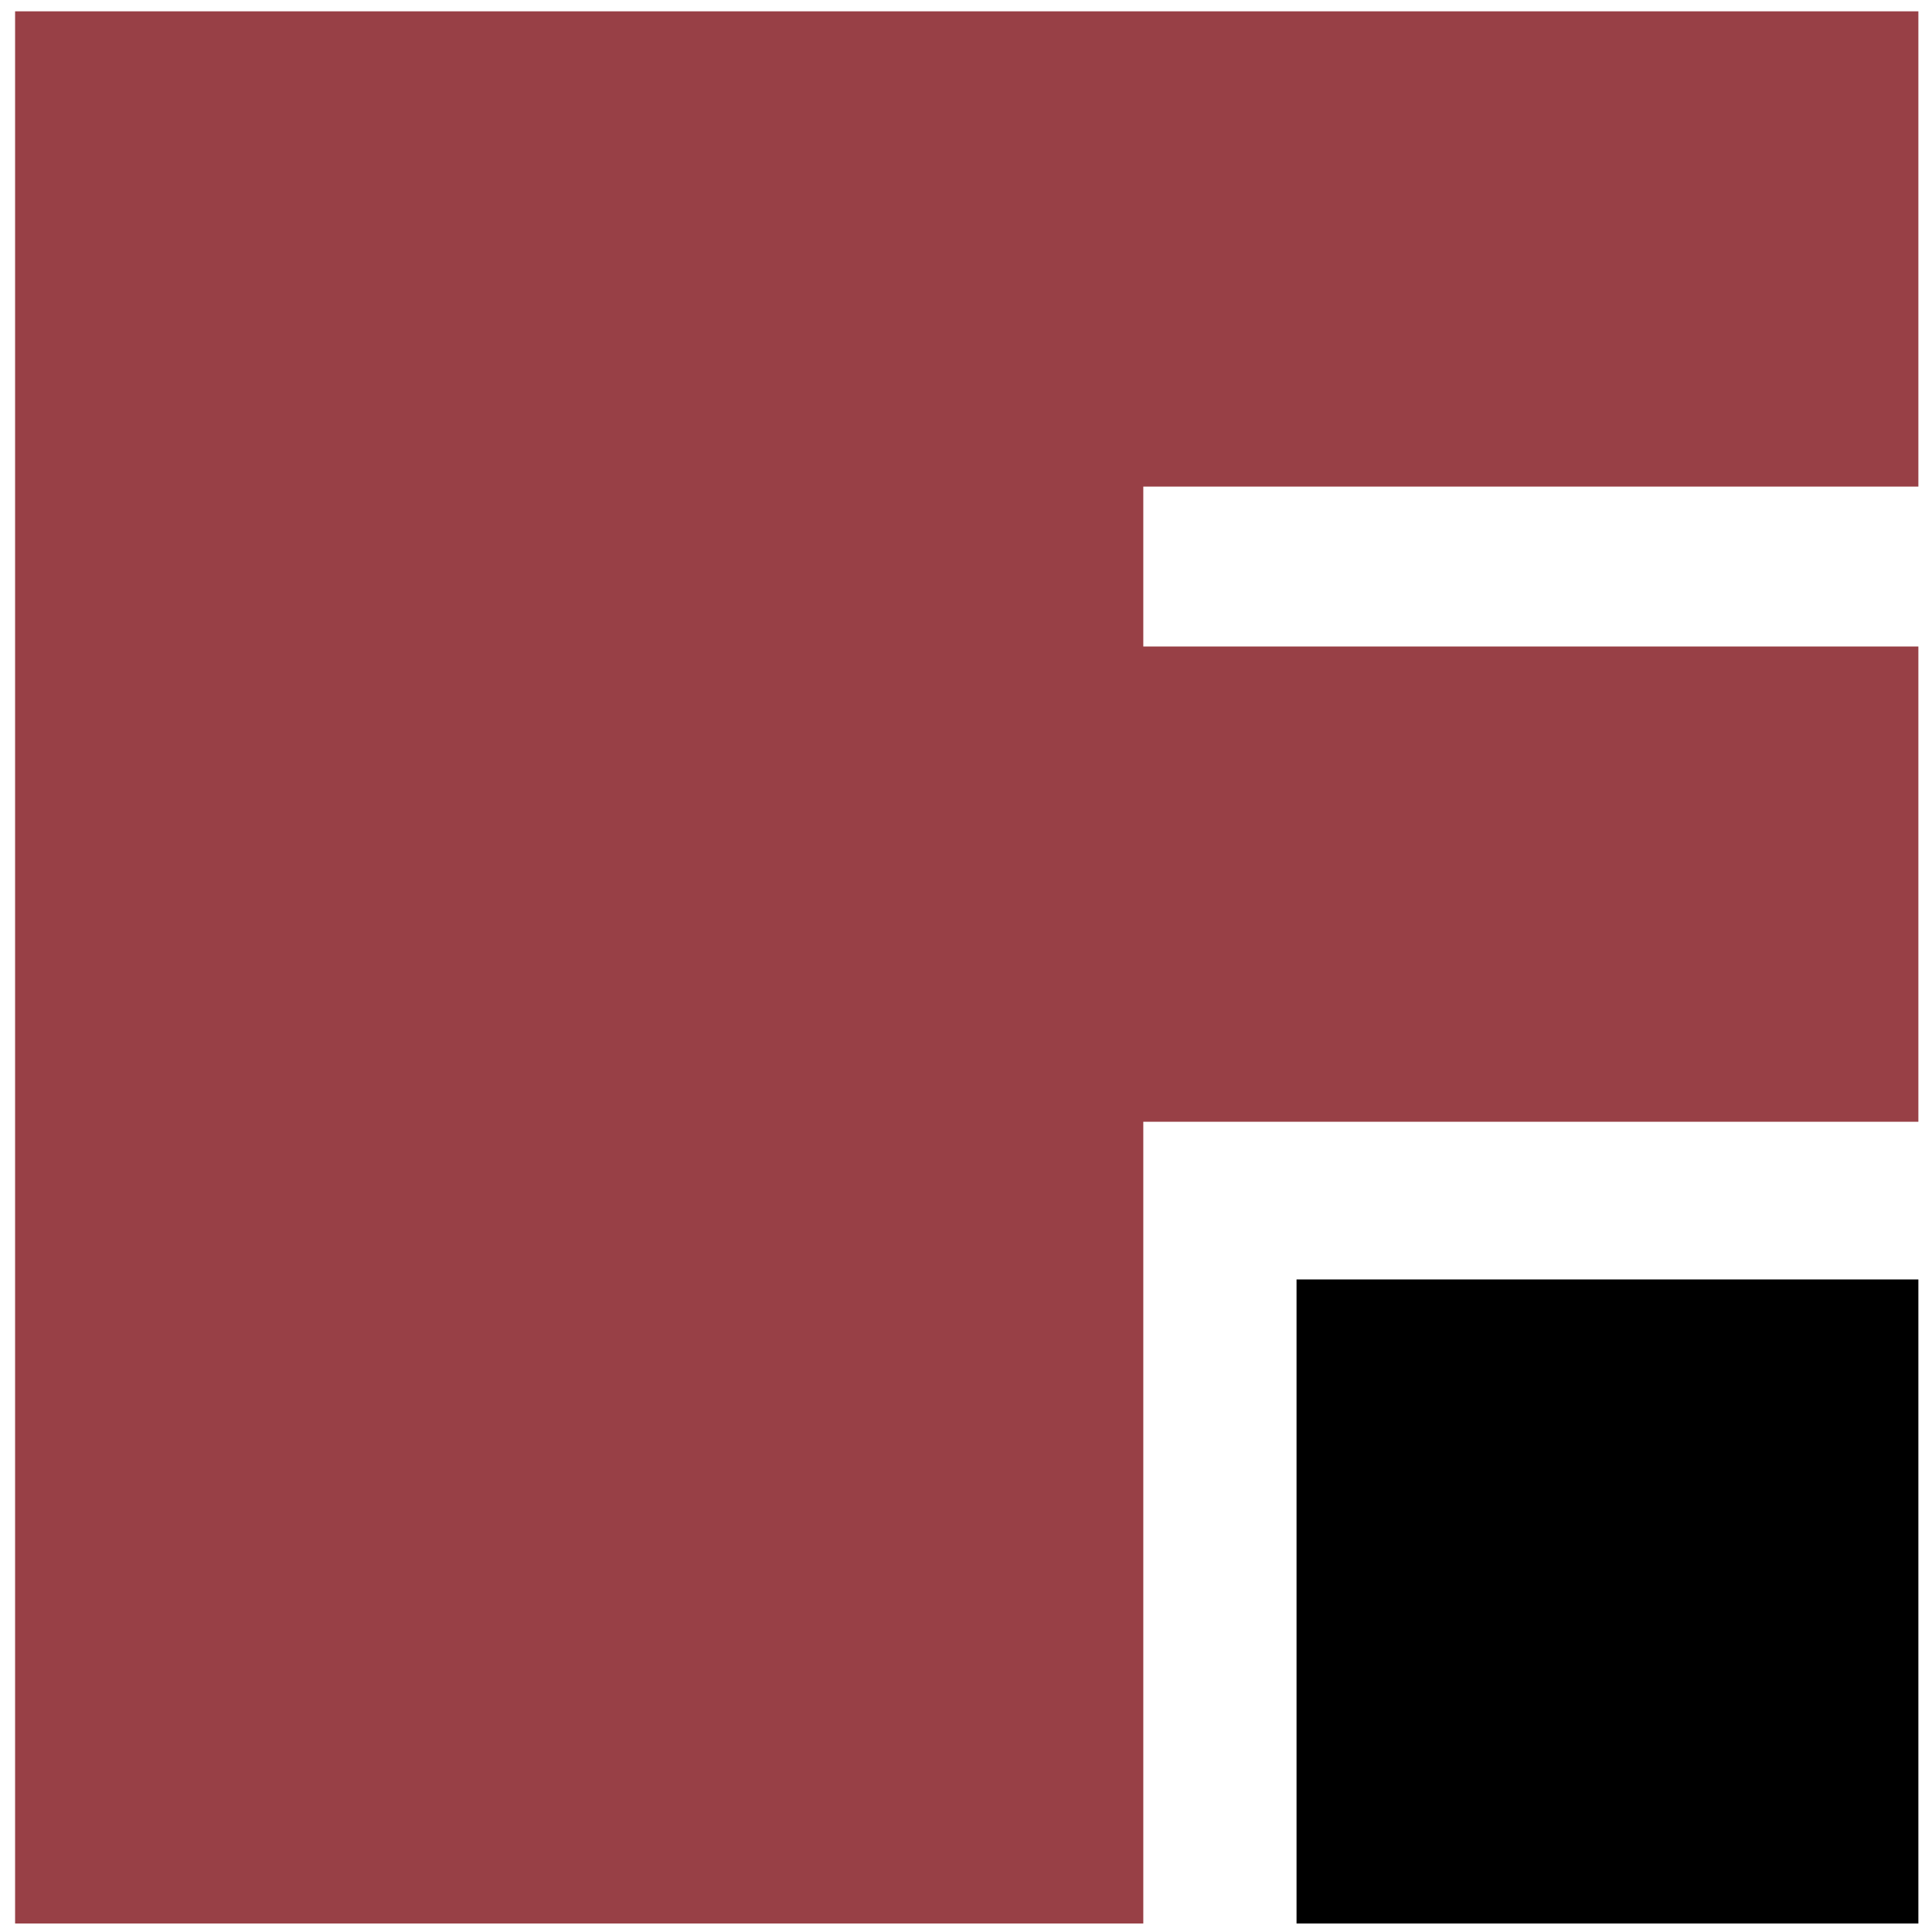
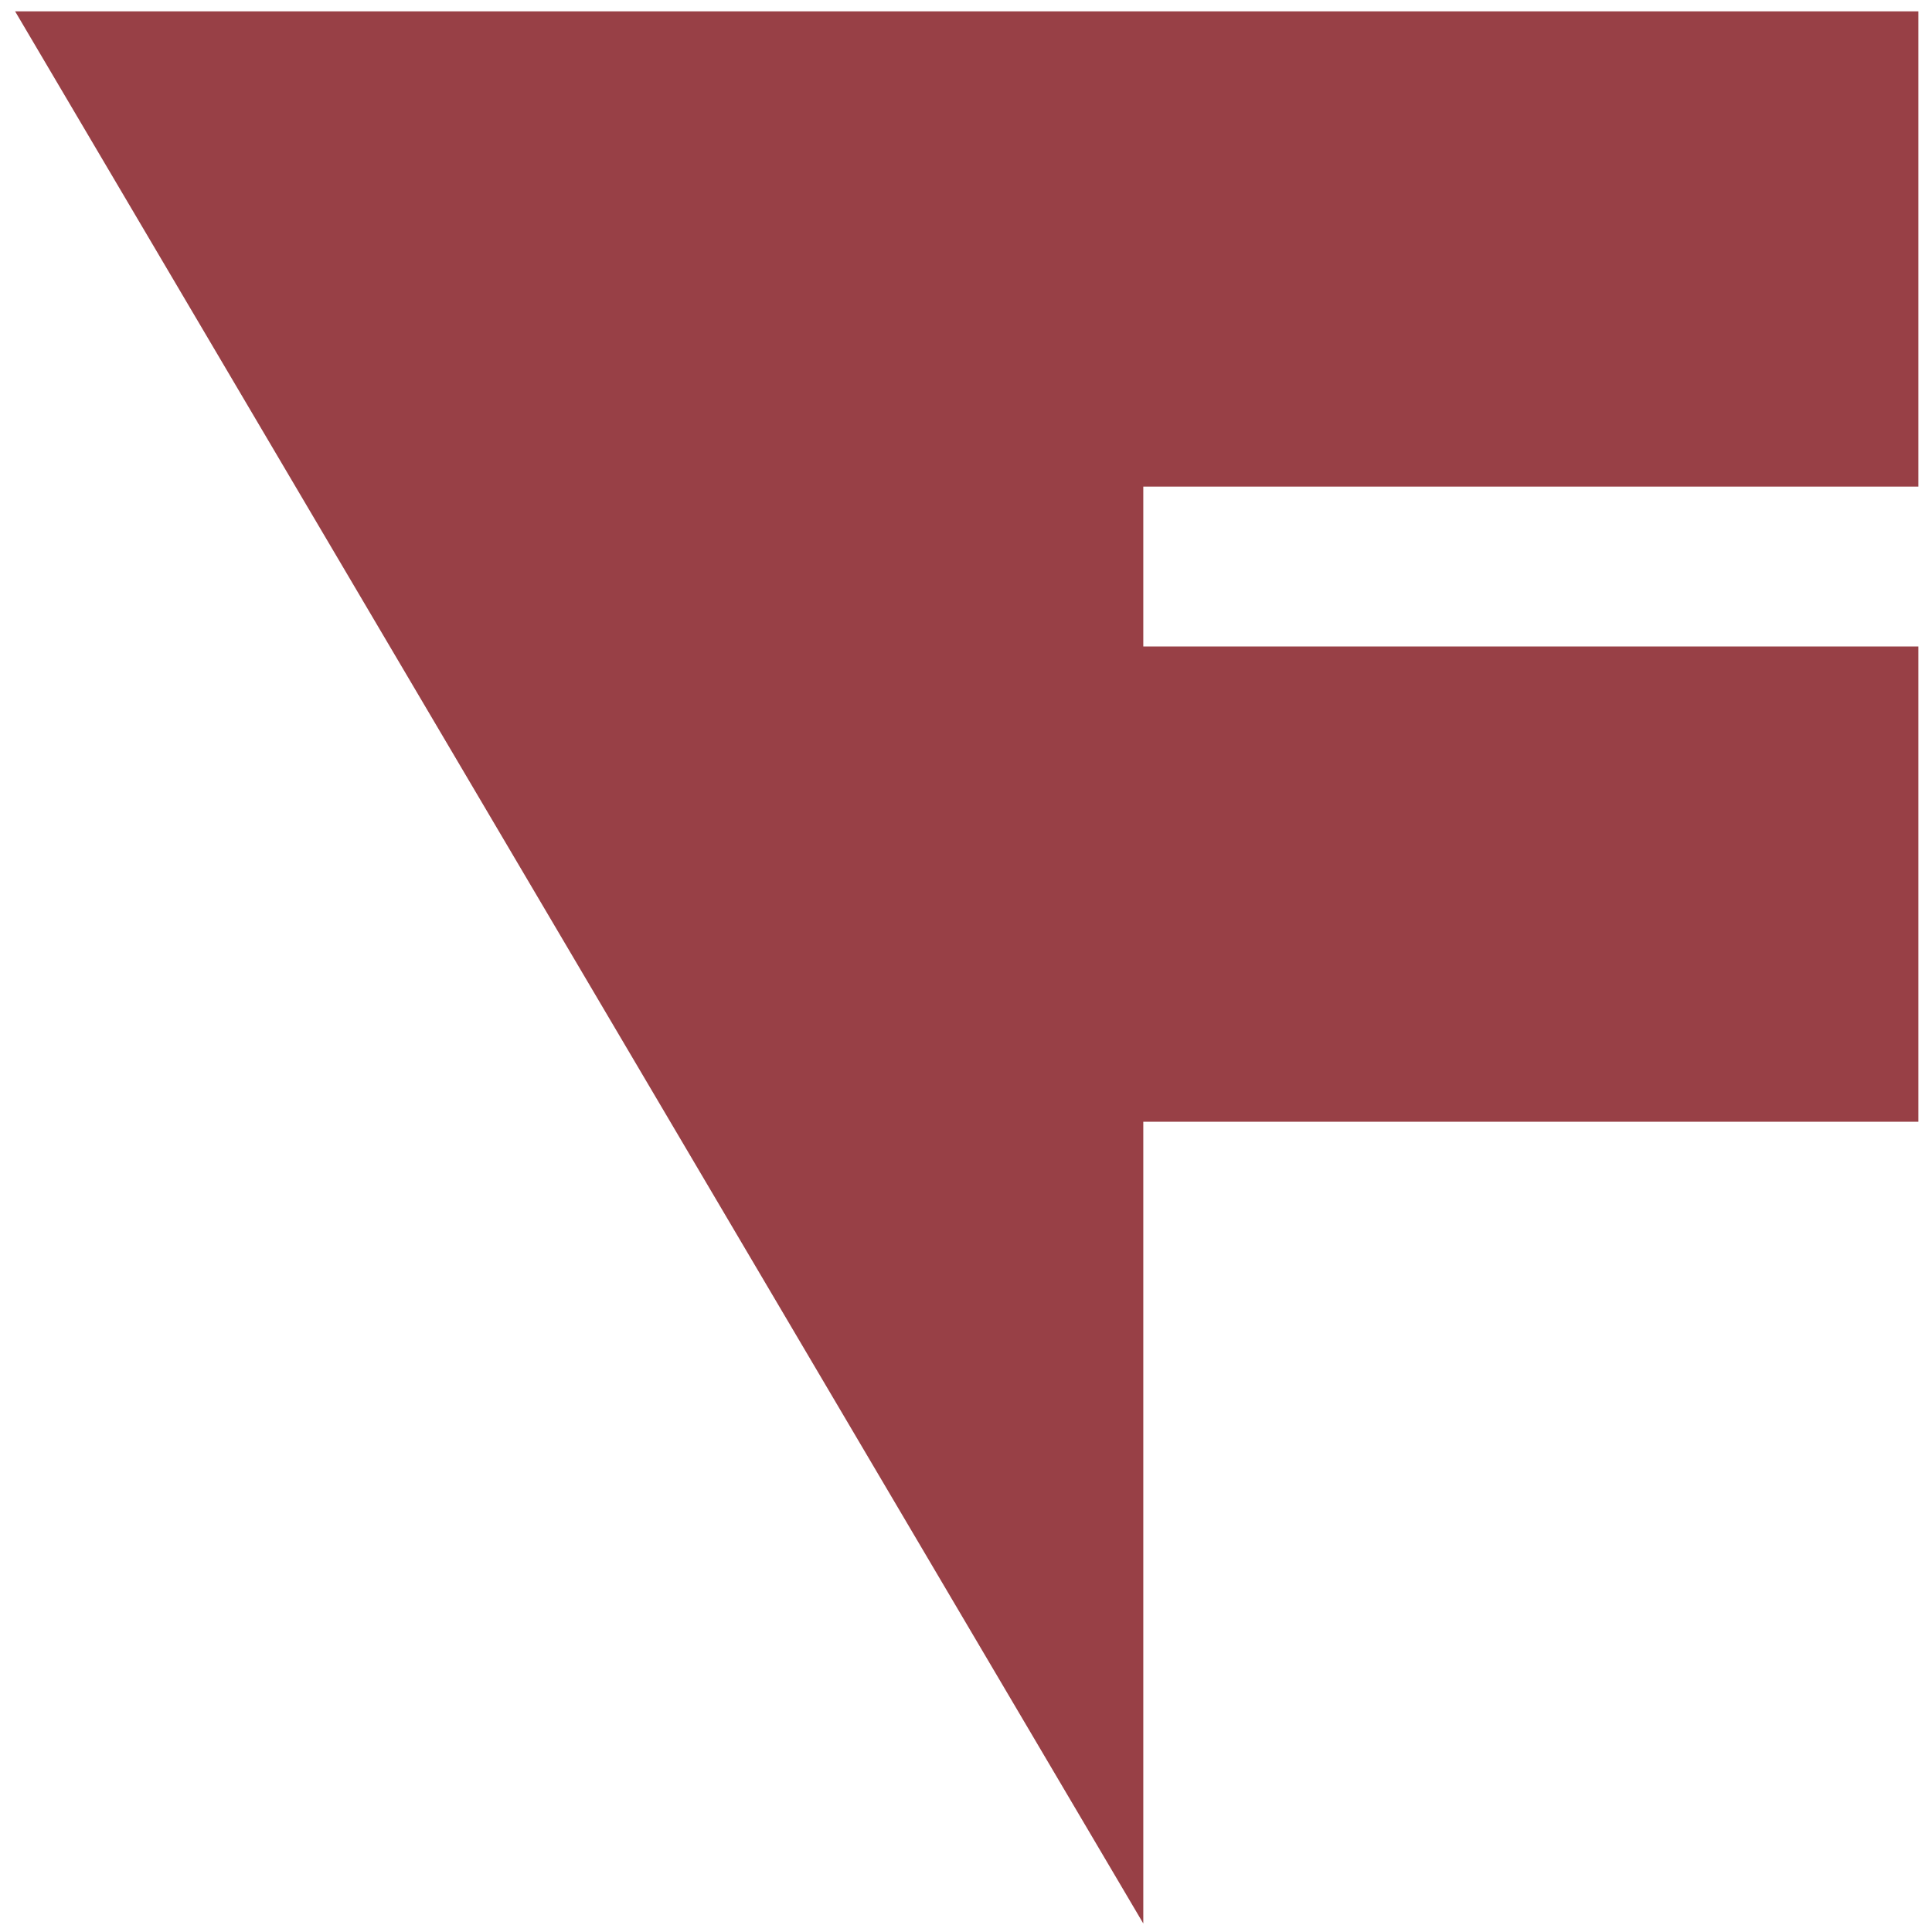
<svg xmlns="http://www.w3.org/2000/svg" x="0" y="0" width="512" height="512" viewBox="0, 0, 512, 512">
  <g id="Layer_1">
-     <path d="M508.39,128.95 L508.39,3 L302.985,3 L251.193,3 L4,3 L4,509.745 L302.985,509.745 L302.985,297.277 L508.39,297.277 L508.39,171.326 L302.985,171.326 L302.985,128.95 z" fill="#984046" />
-     <path d="M343.595,339.064 L508.39,339.064 L508.39,509.745 L343.595,509.745 z" fill="#000000" />
+     <path d="M508.39,128.95 L508.39,3 L302.985,3 L251.193,3 L4,3 L302.985,509.745 L302.985,297.277 L508.39,297.277 L508.39,171.326 L302.985,171.326 L302.985,128.95 z" fill="#984046" />
  </g>
</svg>